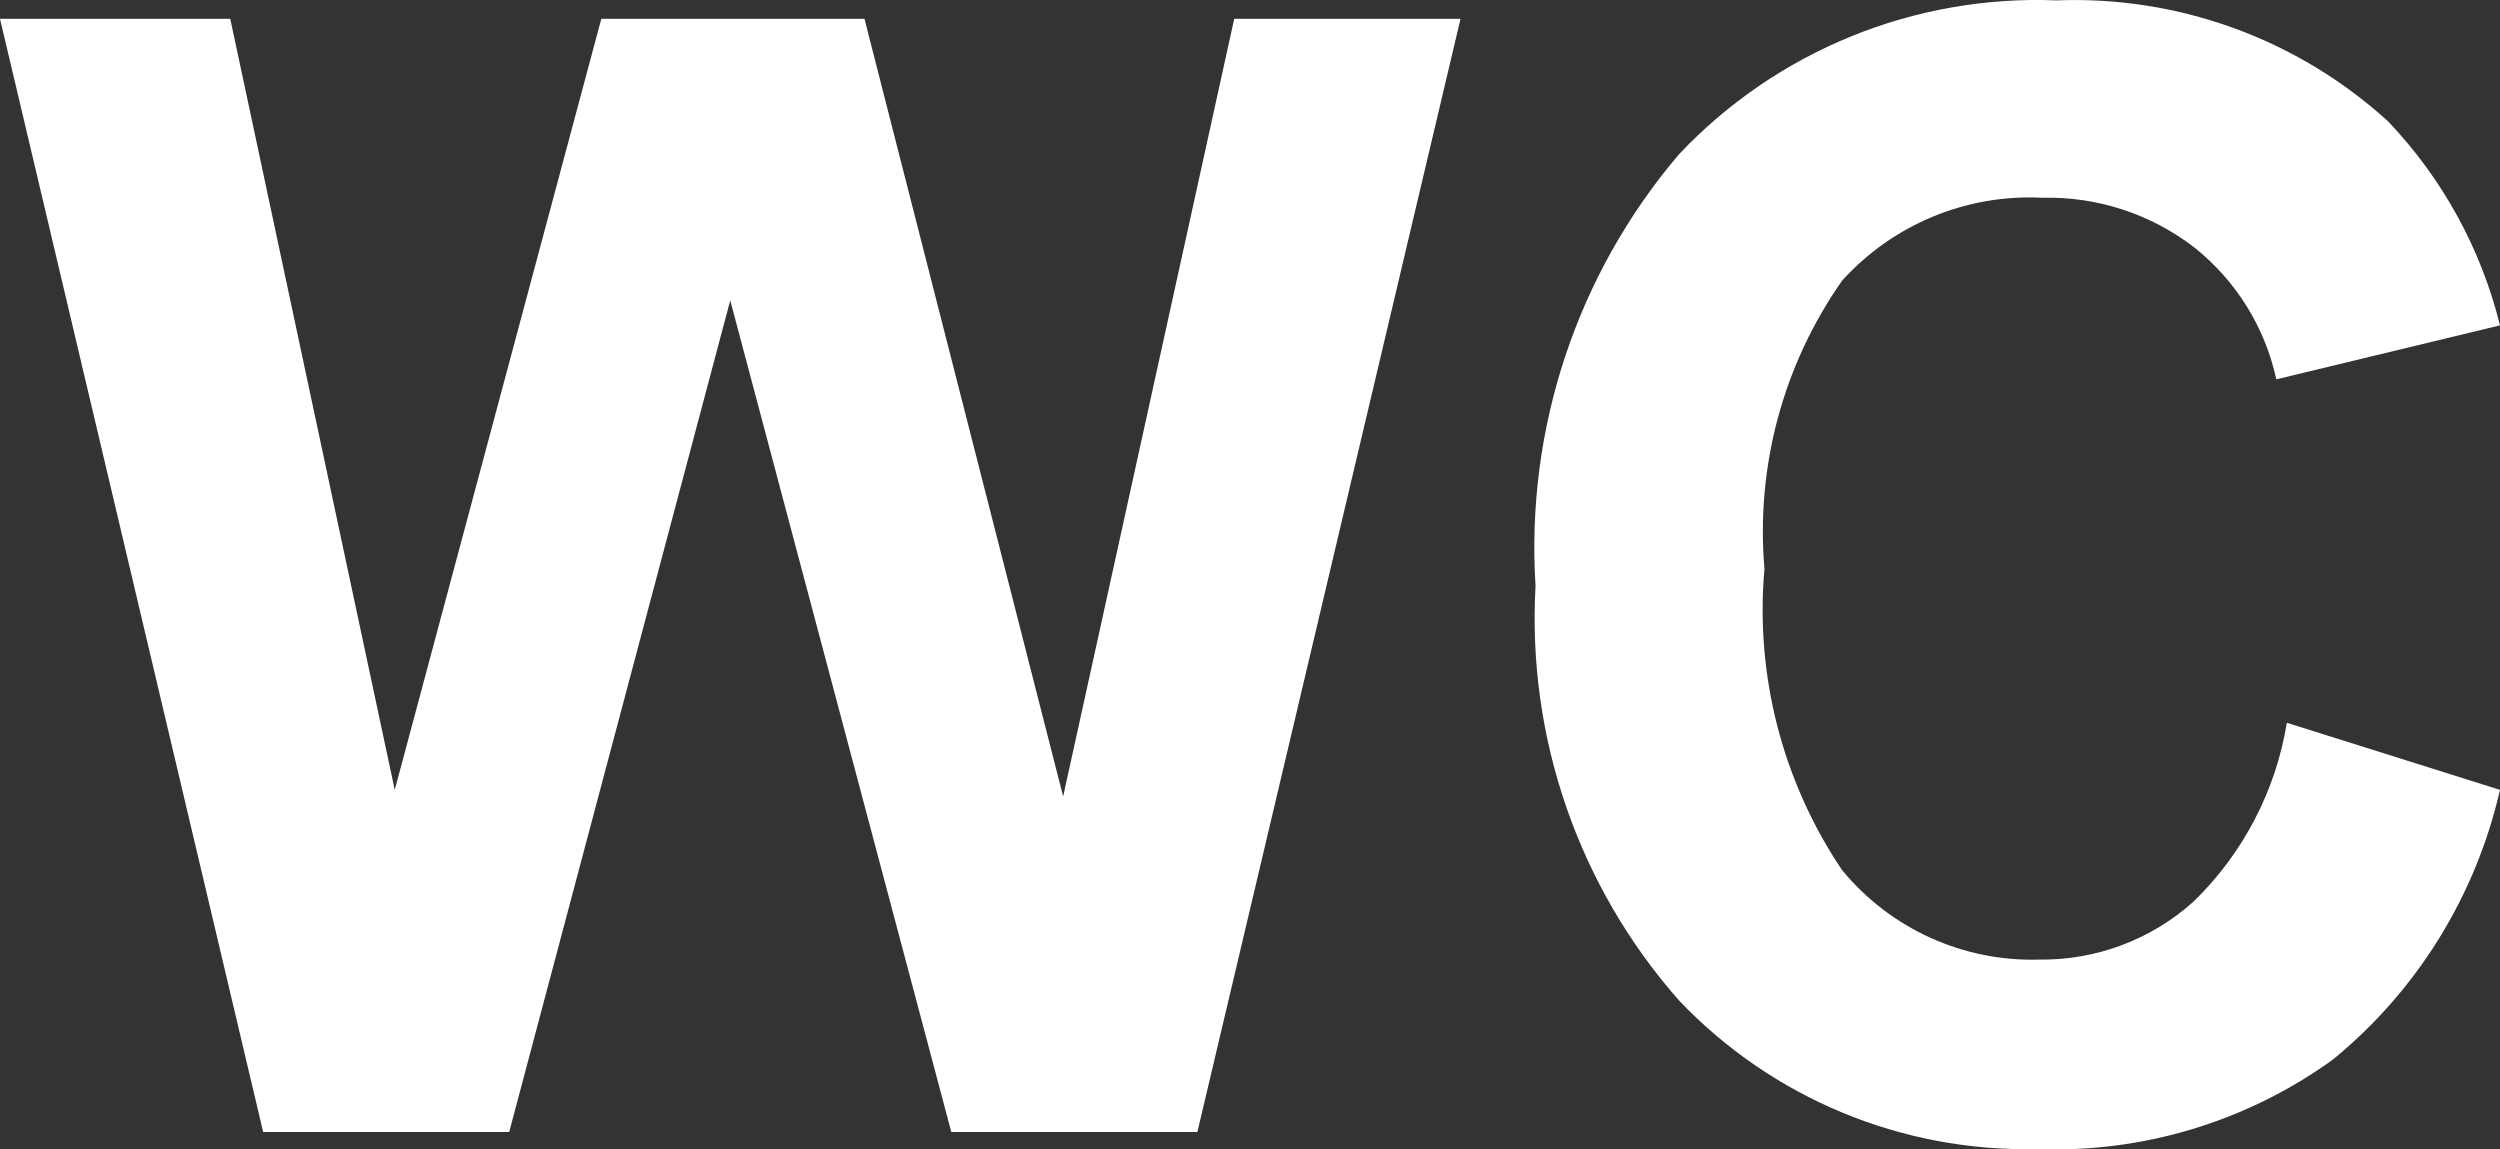
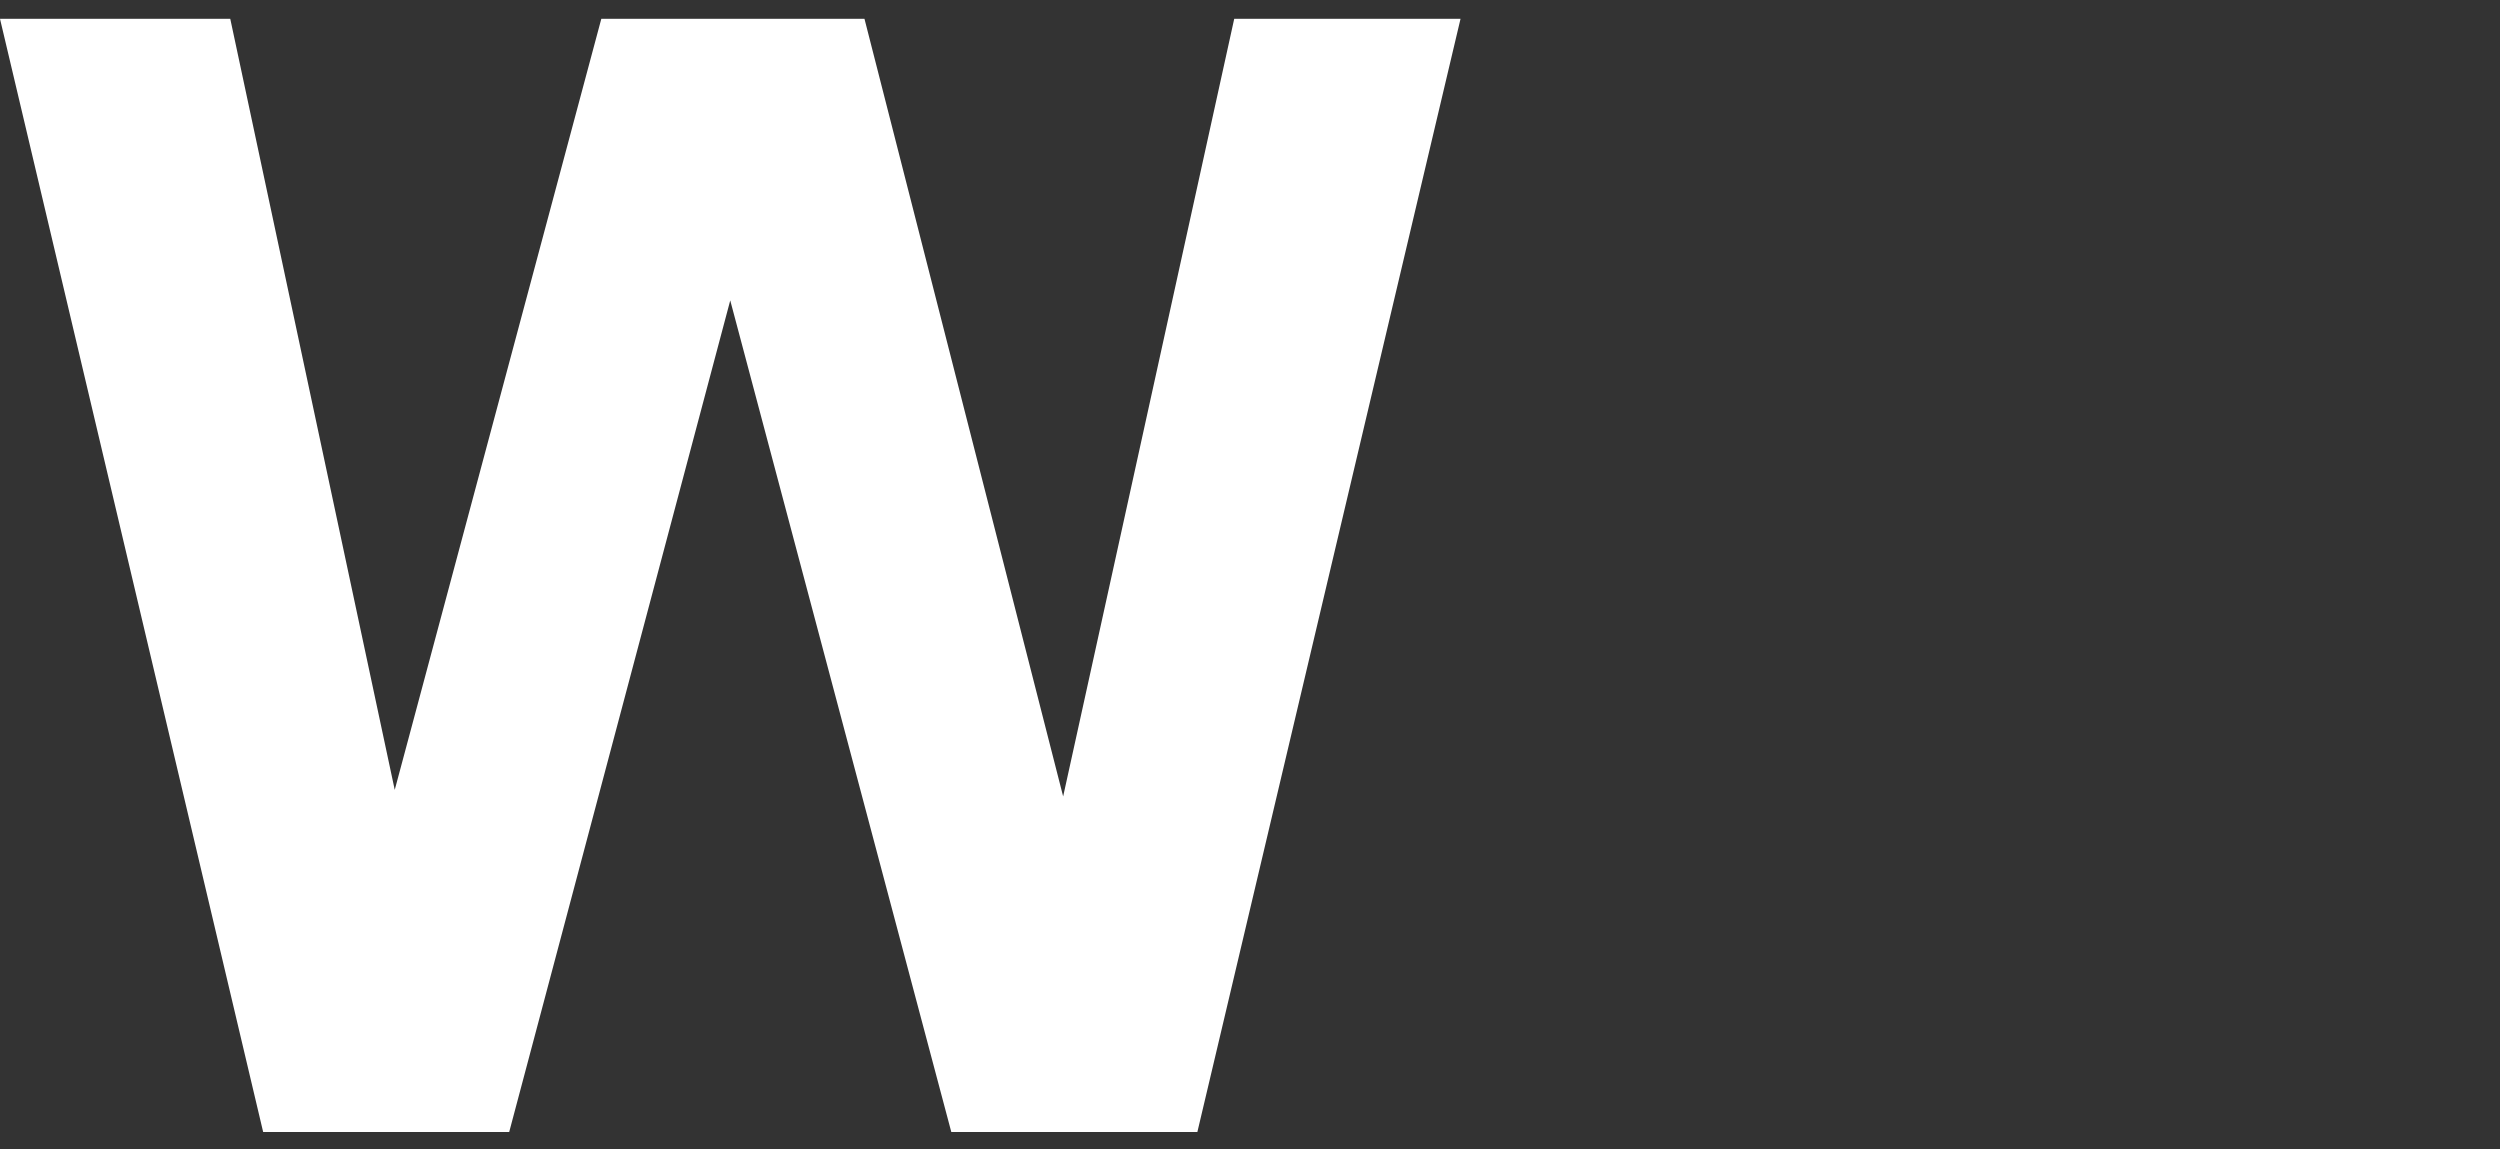
<svg xmlns="http://www.w3.org/2000/svg" xmlns:ns1="http://sodipodi.sourceforge.net/DTD/sodipodi-0.dtd" xmlns:ns2="http://www.inkscape.org/namespaces/inkscape" width="247" height="113.562" viewBox="0 0 247 113.562" version="1.1" id="svg7" ns1:docname="toilets.svg" ns2:version="1.1.1 (1:1.1+202109281949+c3084ef5ed)">
  <rect x="0" y="0" width="247" height="113.562" fill="#333333" stroke="none" />
  <defs id="defs11" />
  <ns1:namedview id="namedview9" pagecolor="#505050" bordercolor="#eeeeee" borderopacity="1" ns2:pageshadow="0" ns2:pageopacity="0" ns2:pagecheckerboard="0" showgrid="false" ns2:zoom="2.387605" ns2:cx="77.483502" ns2:cy="39.99824" ns2:current-layer="svg7" />
  <g id="surface1" transform="translate(-78,39.039)">
    <path style="fill:#ffffff;fill-opacity:1;fill-rule:nonzero;stroke:none" d="M 104,72.801 78,-37.18 h 22.75 L 117,39 137.41,-37.18 h 26 l 19.629,76.828 16.902,-76.828 h 22.359 l -26,109.98 h -24.312 L 150.148,-9.359 128.309,72.801 Z m 0,0" id="path2" />
-     <path style="fill:#ffffff;fill-opacity:1;fill-rule:nonzero;stroke:none" d="M 303.941,32.371 325,39 c -2.391,10.469 -8.199,19.848 -16.512,26.648 -8.488,6.129 -18.785,9.242 -29.25,8.84 -13.328,0.305 -26.168,-5.027 -35.359,-14.688 -9.922,-11.258 -15.012,-25.969 -14.168,-40.949 -0.984,-15.516 4.094,-30.805 14.168,-42.641 9.652,-10.227 23.262,-15.773 37.312,-15.211 12.066,-0.465 23.832,3.828 32.758,11.961 5.371,5.641 9.18,12.586 11.051,20.148 l -22.102,5.332 c -1.113,-5.133 -3.961,-9.723 -8.059,-13 -4.309,-3.336 -9.633,-5.078 -15.078,-4.941 -7.484,-0.375 -14.738,2.633 -19.762,8.191 -5.82,8.293 -8.535,18.371 -7.672,28.469 -0.93,10.508 1.777,21.02 7.672,29.77 4.781,5.805 11.984,9.07 19.5,8.84 5.609,0.07 11.035,-1.973 15.211,-5.719 4.898,-4.75 8.133,-10.949 9.23,-17.68 z m 0,0" id="path4" />
  </g>
</svg>